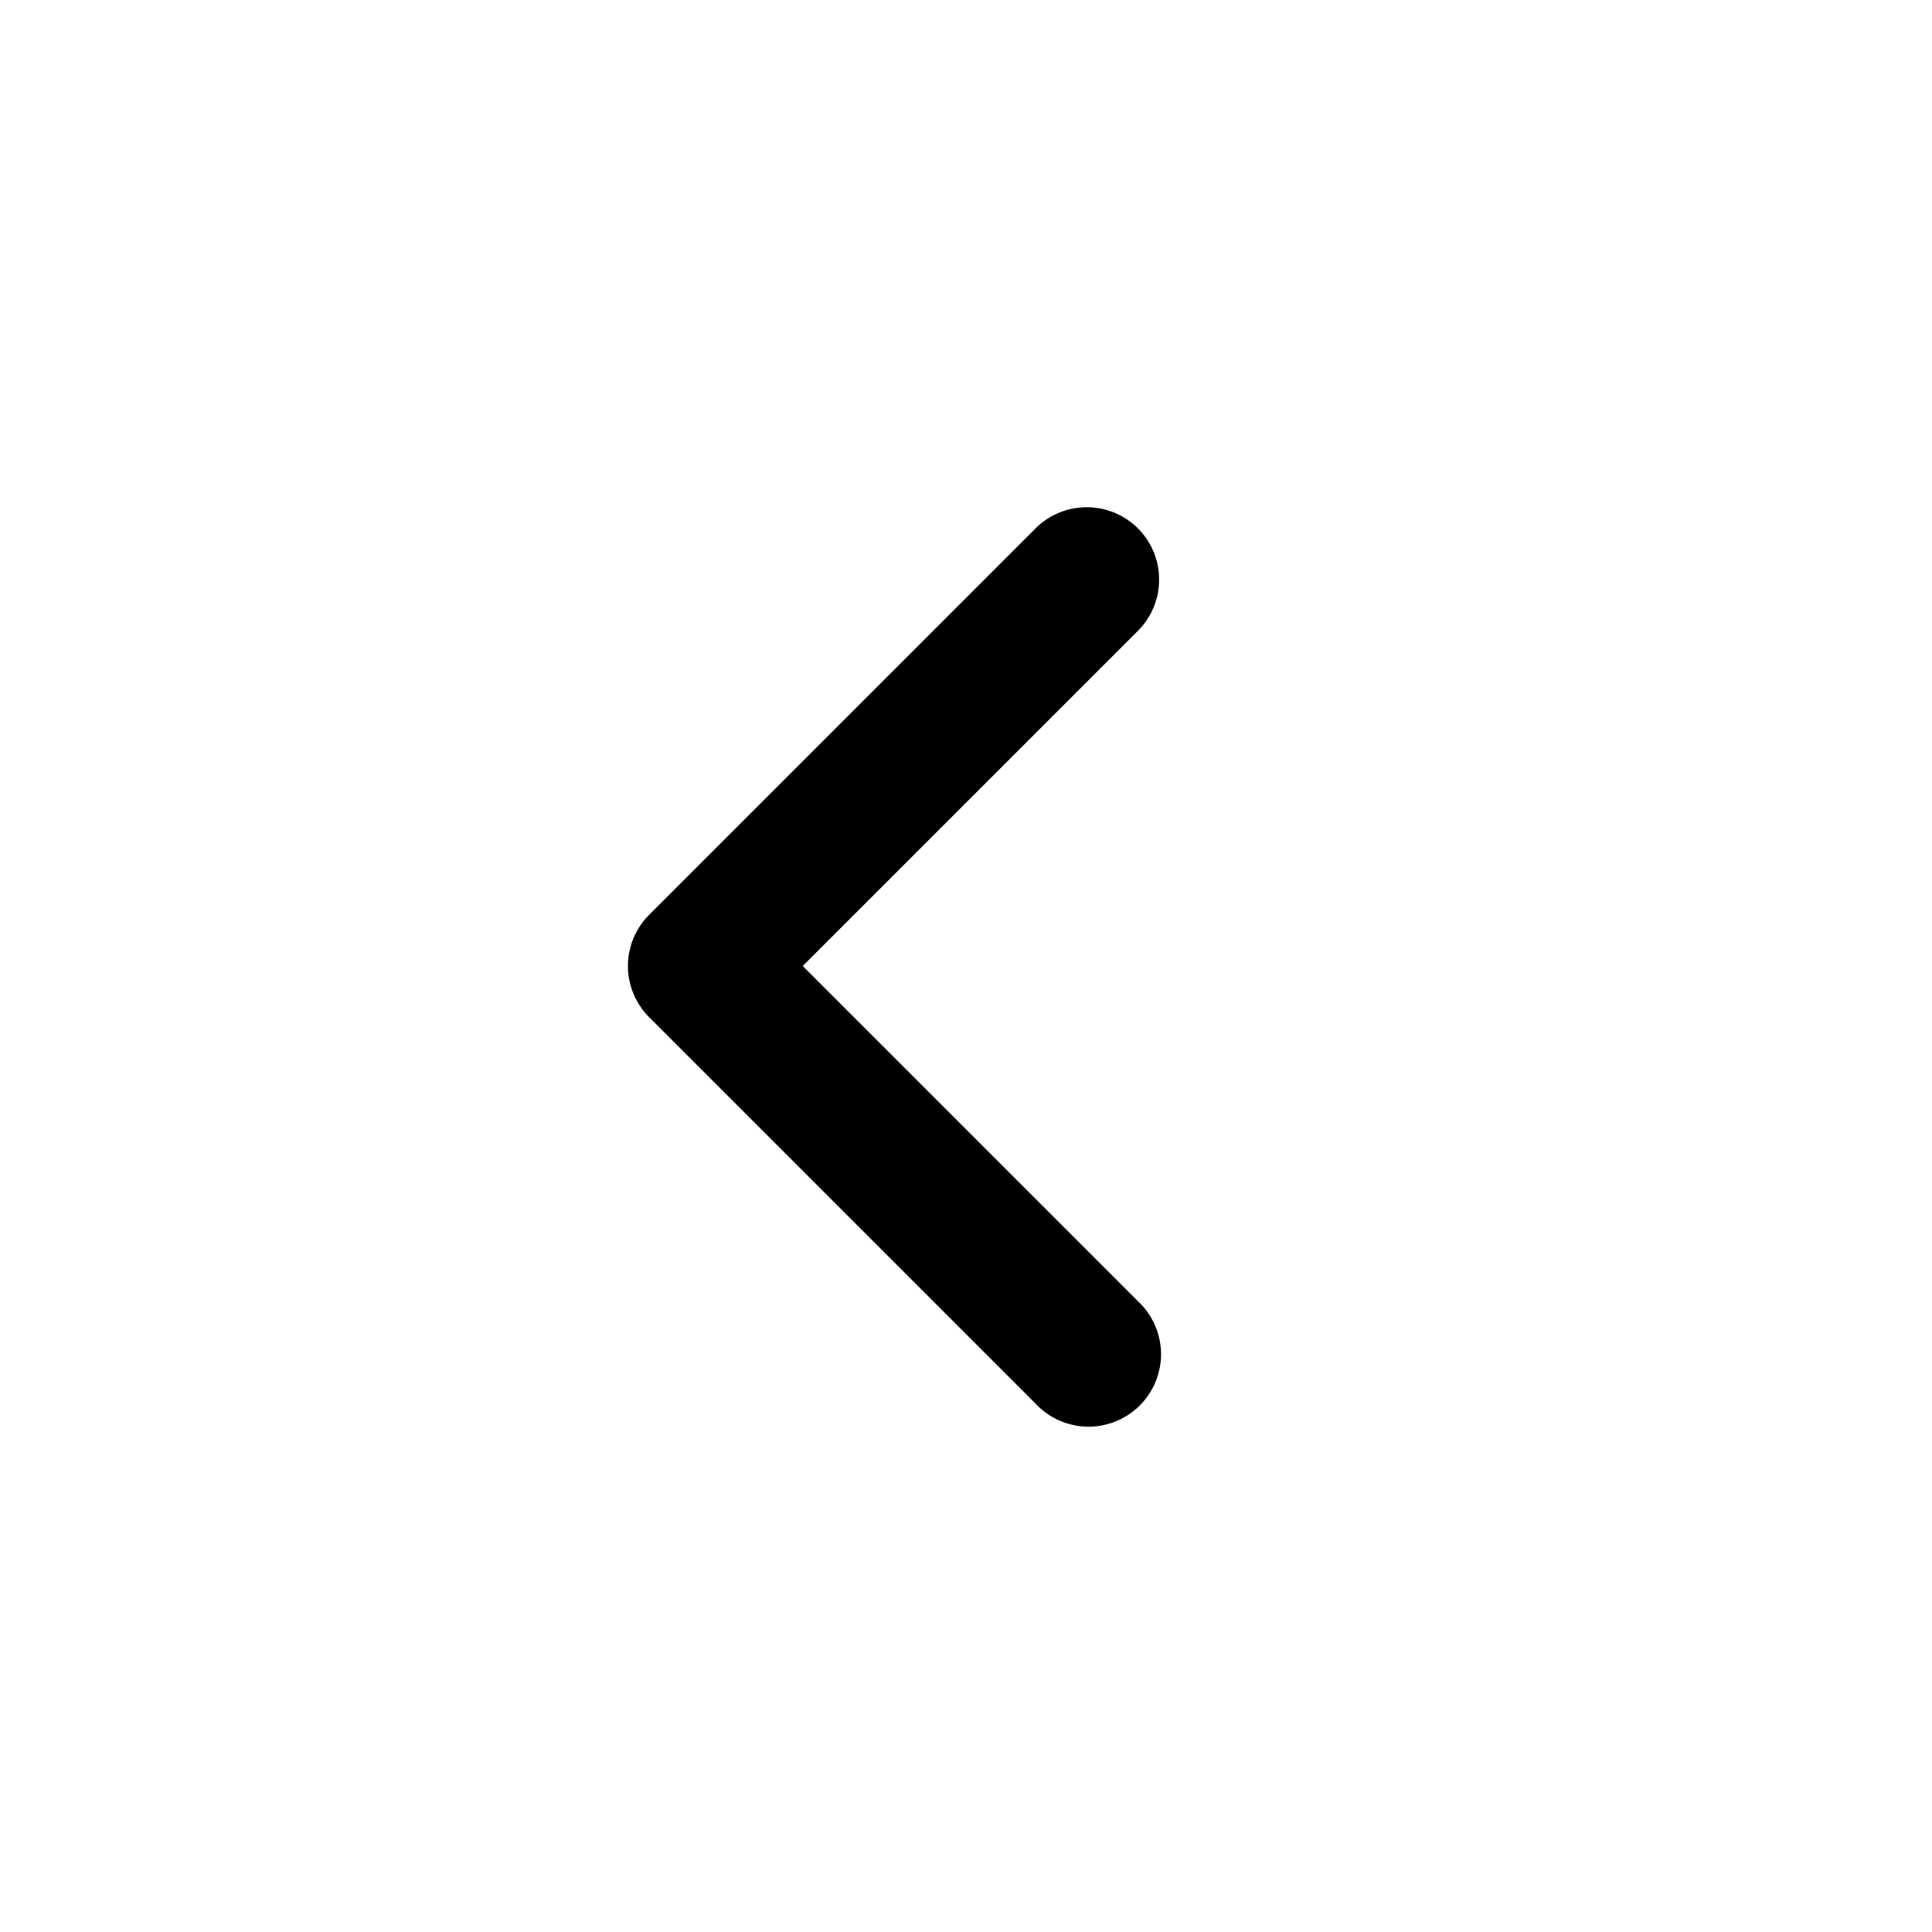
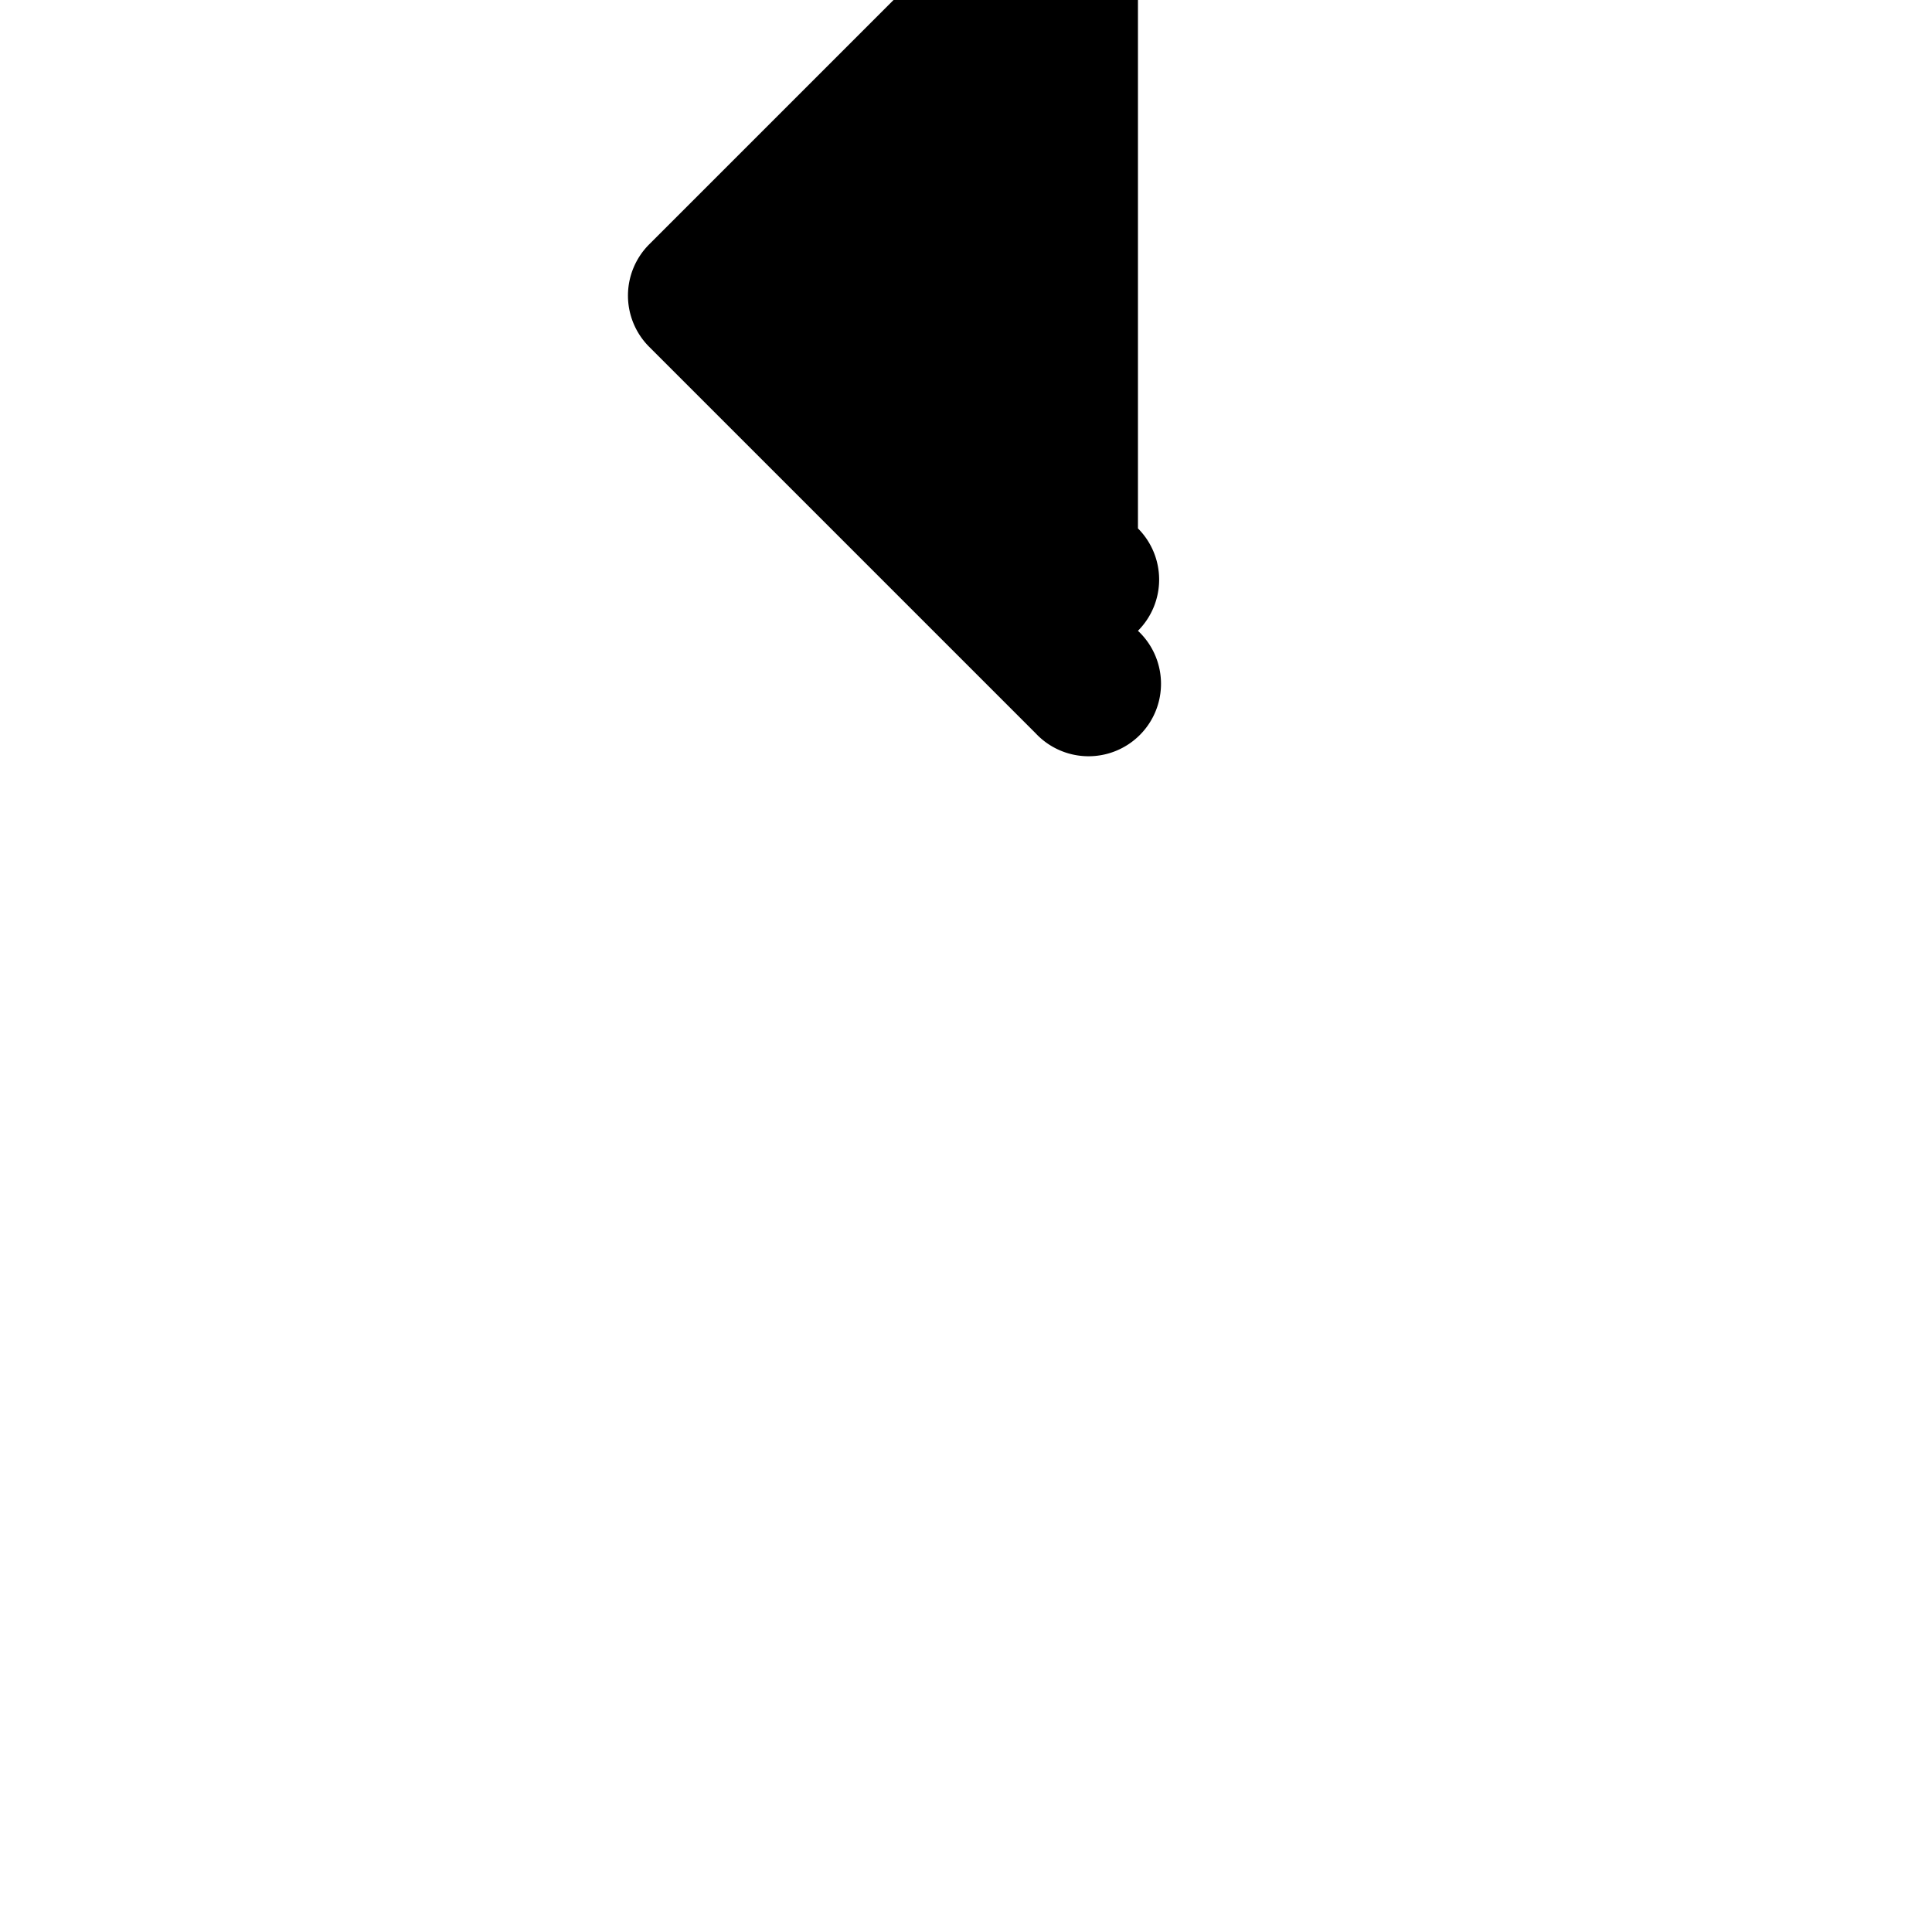
<svg xmlns="http://www.w3.org/2000/svg" viewBox="0 0 20 20">
-   <path fill-rule="evenodd" d="M11.78 5.47a.75.75 0 0 1 0 1.06l-3.47 3.47 3.47 3.47a.75.75 0 1 1-1.06 1.06l-4-4a.75.75 0 0 1 0-1.06l4-4a.75.75 0 0 1 1.06 0Z" />
+   <path fill-rule="evenodd" d="M11.78 5.47a.75.75 0 0 1 0 1.06a.75.75 0 1 1-1.06 1.06l-4-4a.75.75 0 0 1 0-1.06l4-4a.75.75 0 0 1 1.06 0Z" />
</svg>